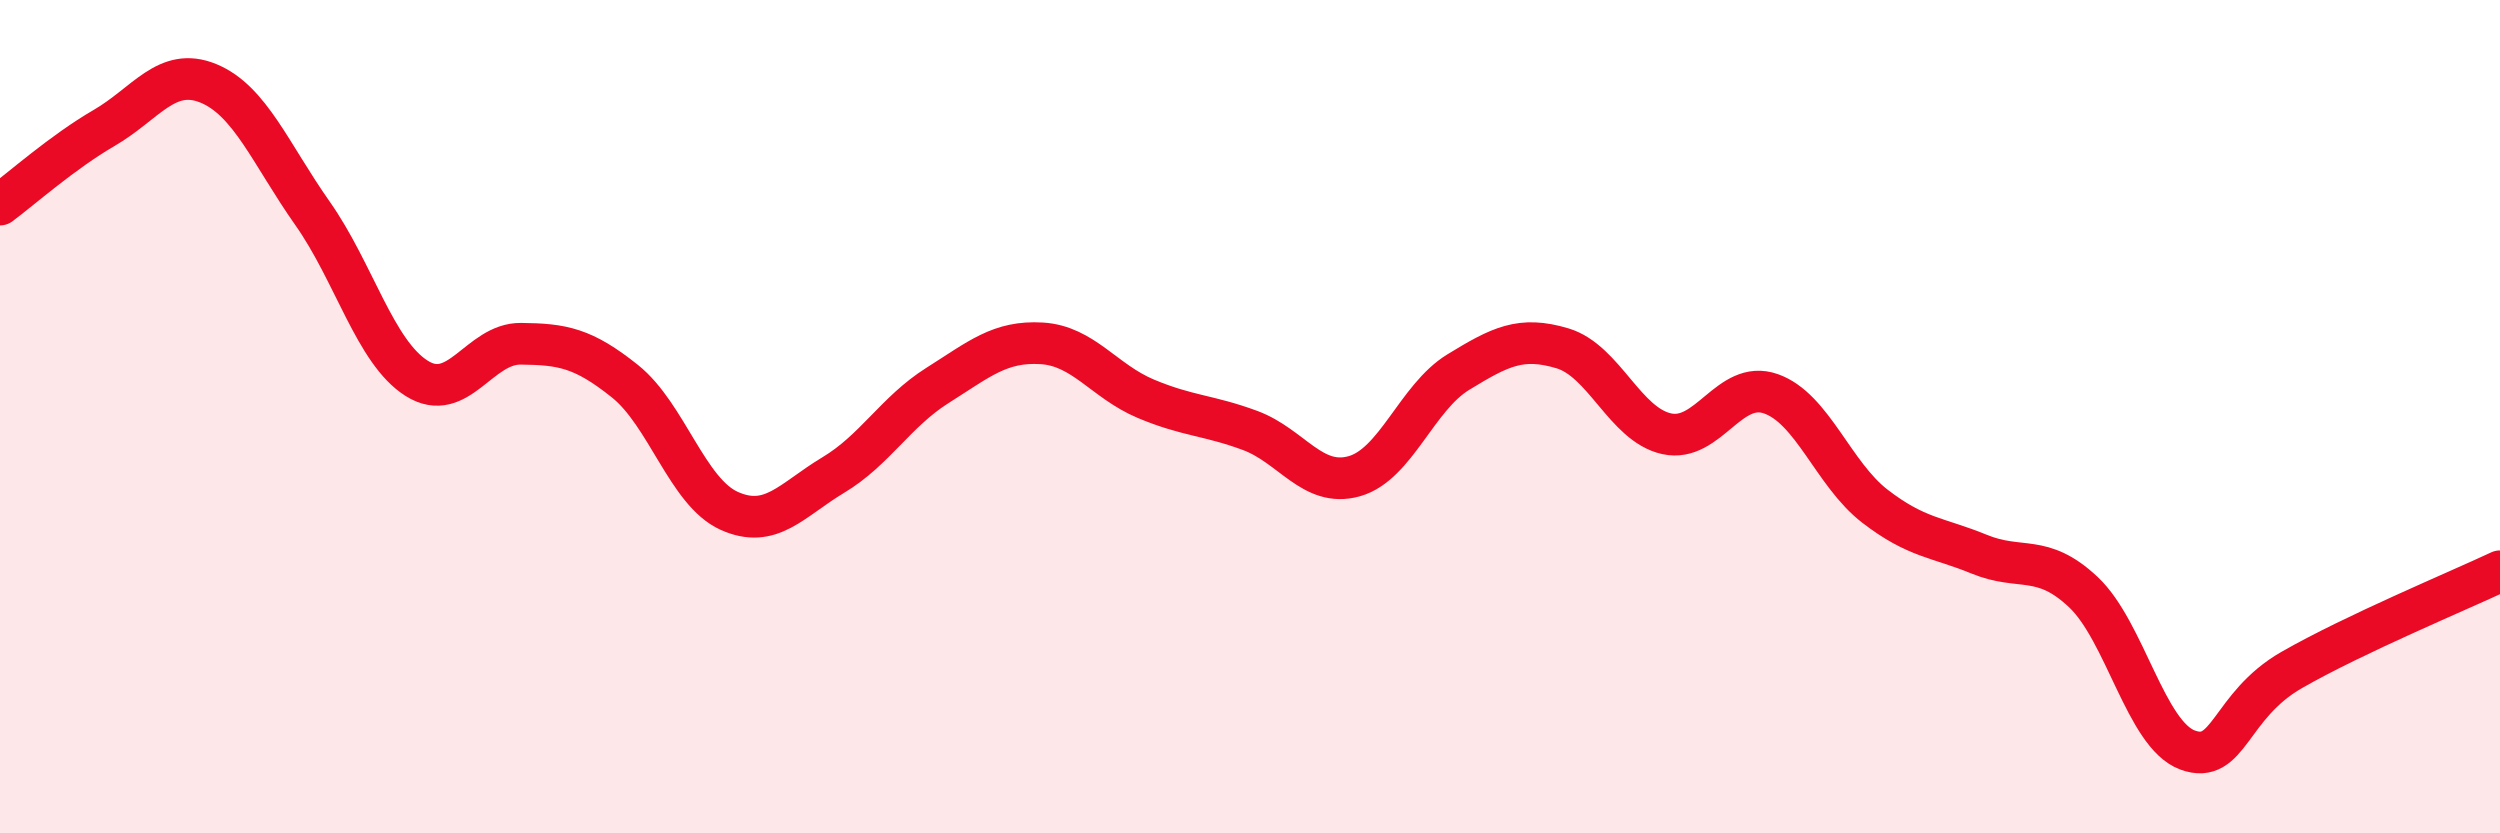
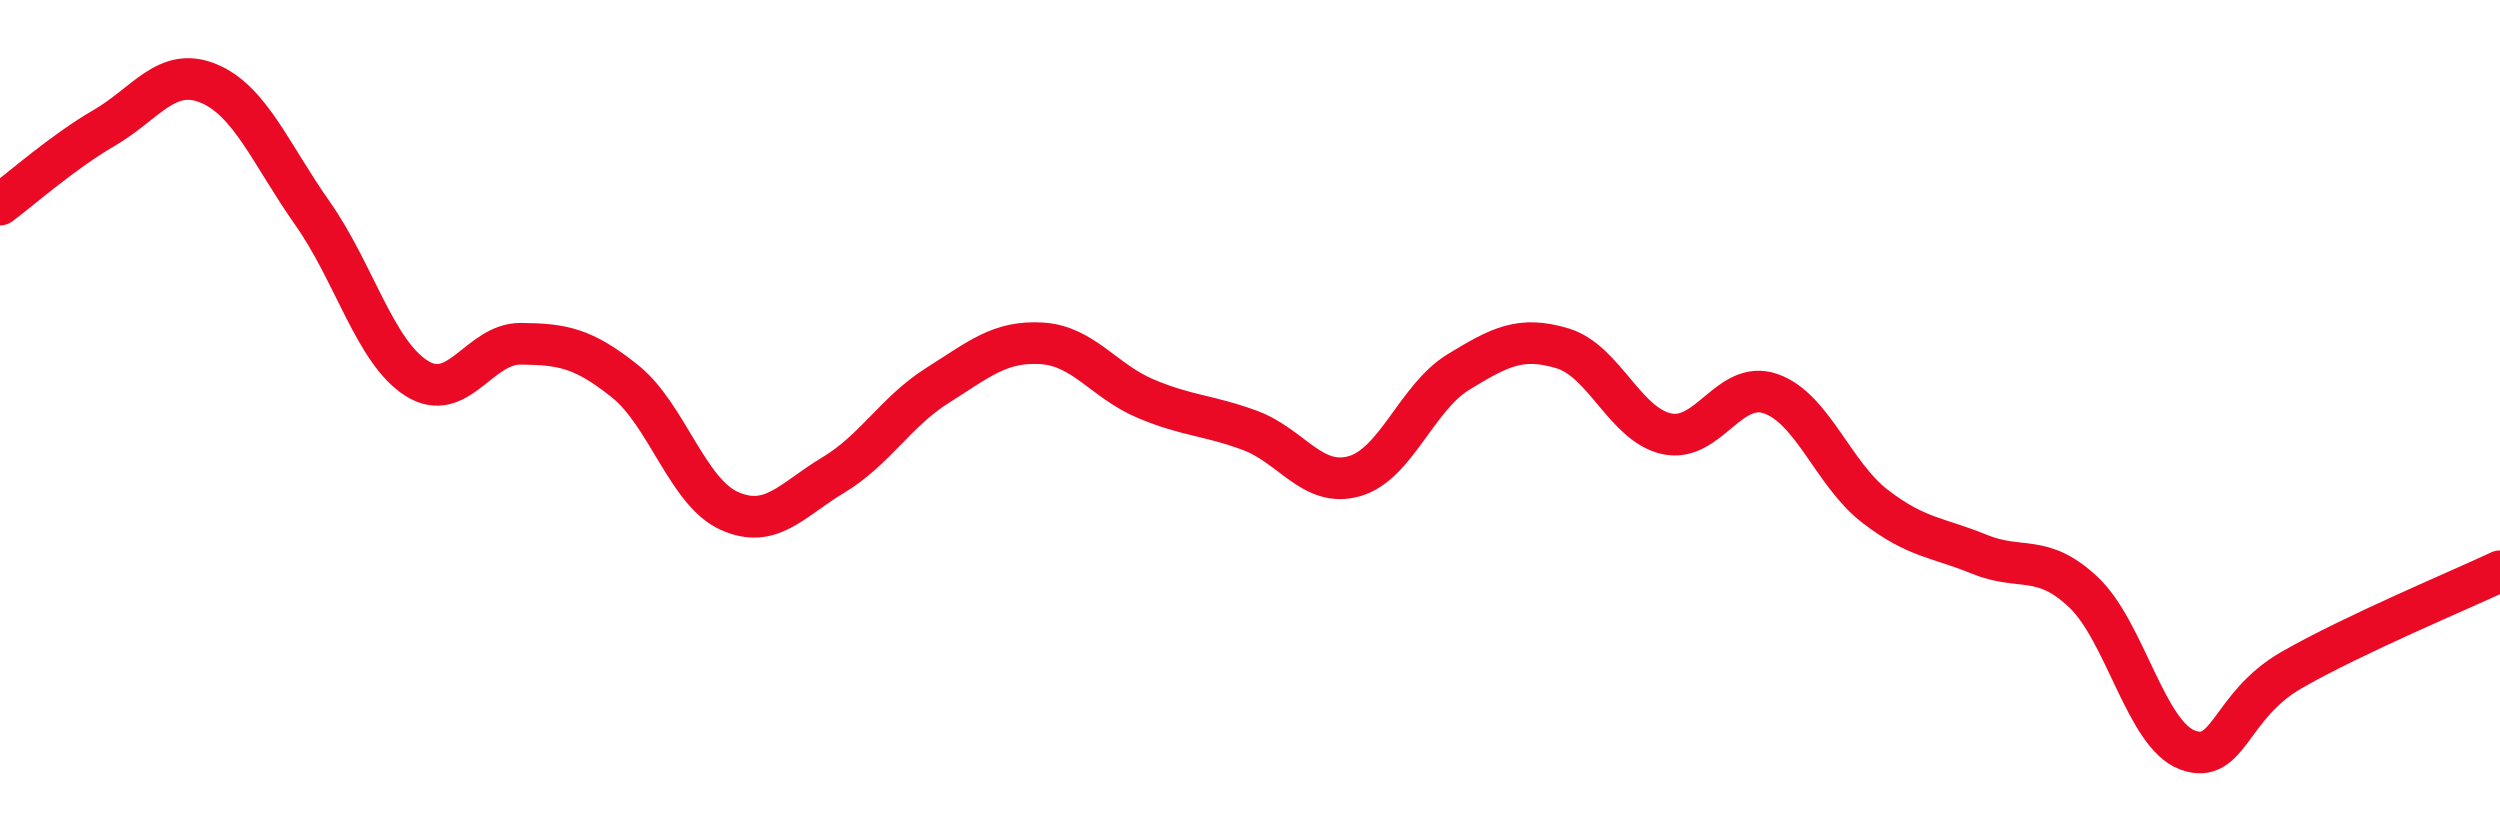
<svg xmlns="http://www.w3.org/2000/svg" width="60" height="20" viewBox="0 0 60 20">
-   <path d="M 0,4.91 C 0.5,4.54 1.5,3.65 2.5,3.07 C 3.5,2.49 4,1.59 5,2 C 6,2.41 6.5,3.7 7.5,5.12 C 8.5,6.54 9,8.45 10,9.08 C 11,9.71 11.5,8.24 12.5,8.25 C 13.5,8.26 14,8.35 15,9.15 C 16,9.95 16.5,11.81 17.5,12.26 C 18.5,12.71 19,12 20,11.4 C 21,10.8 21.5,9.88 22.5,9.25 C 23.5,8.62 24,8.18 25,8.24 C 26,8.3 26.5,9.15 27.5,9.57 C 28.5,9.99 29,9.96 30,10.33 C 31,10.7 31.5,11.71 32.5,11.43 C 33.5,11.15 34,9.54 35,8.93 C 36,8.32 36.5,8.06 37.5,8.36 C 38.5,8.66 39,10.19 40,10.41 C 41,10.63 41.5,9.1 42.5,9.45 C 43.5,9.8 44,11.38 45,12.15 C 46,12.92 46.5,12.89 47.5,13.3 C 48.5,13.71 49,13.27 50,14.21 C 51,15.15 51.5,17.63 52.5,18 C 53.5,18.37 53.5,16.94 55,16.08 C 56.5,15.22 59,14.18 60,13.71L60 20L0 20Z" fill="#EB0A25" opacity="0.1" stroke-linecap="round" stroke-linejoin="round" />
  <path d="M 0,4.91 C 0.5,4.54 1.5,3.65 2.5,3.07 C 3.5,2.49 4,1.59 5,2 C 6,2.41 6.5,3.7 7.5,5.12 C 8.5,6.54 9,8.45 10,9.08 C 11,9.71 11.5,8.24 12.5,8.25 C 13.5,8.26 14,8.35 15,9.15 C 16,9.95 16.5,11.81 17.5,12.26 C 18.5,12.71 19,12 20,11.4 C 21,10.8 21.5,9.88 22.5,9.25 C 23.5,8.62 24,8.18 25,8.24 C 26,8.3 26.5,9.15 27.5,9.57 C 28.5,9.99 29,9.96 30,10.33 C 31,10.7 31.5,11.71 32.5,11.43 C 33.5,11.15 34,9.54 35,8.93 C 36,8.32 36.5,8.06 37.5,8.36 C 38.5,8.66 39,10.19 40,10.41 C 41,10.63 41.5,9.1 42.5,9.45 C 43.5,9.8 44,11.38 45,12.15 C 46,12.92 46.5,12.89 47.5,13.3 C 48.5,13.71 49,13.27 50,14.21 C 51,15.15 51.5,17.63 52.5,18 C 53.5,18.37 53.5,16.94 55,16.08 C 56.5,15.22 59,14.18 60,13.71" stroke="#EB0A25" stroke-width="1" fill="none" stroke-linecap="round" stroke-linejoin="round" />
</svg>